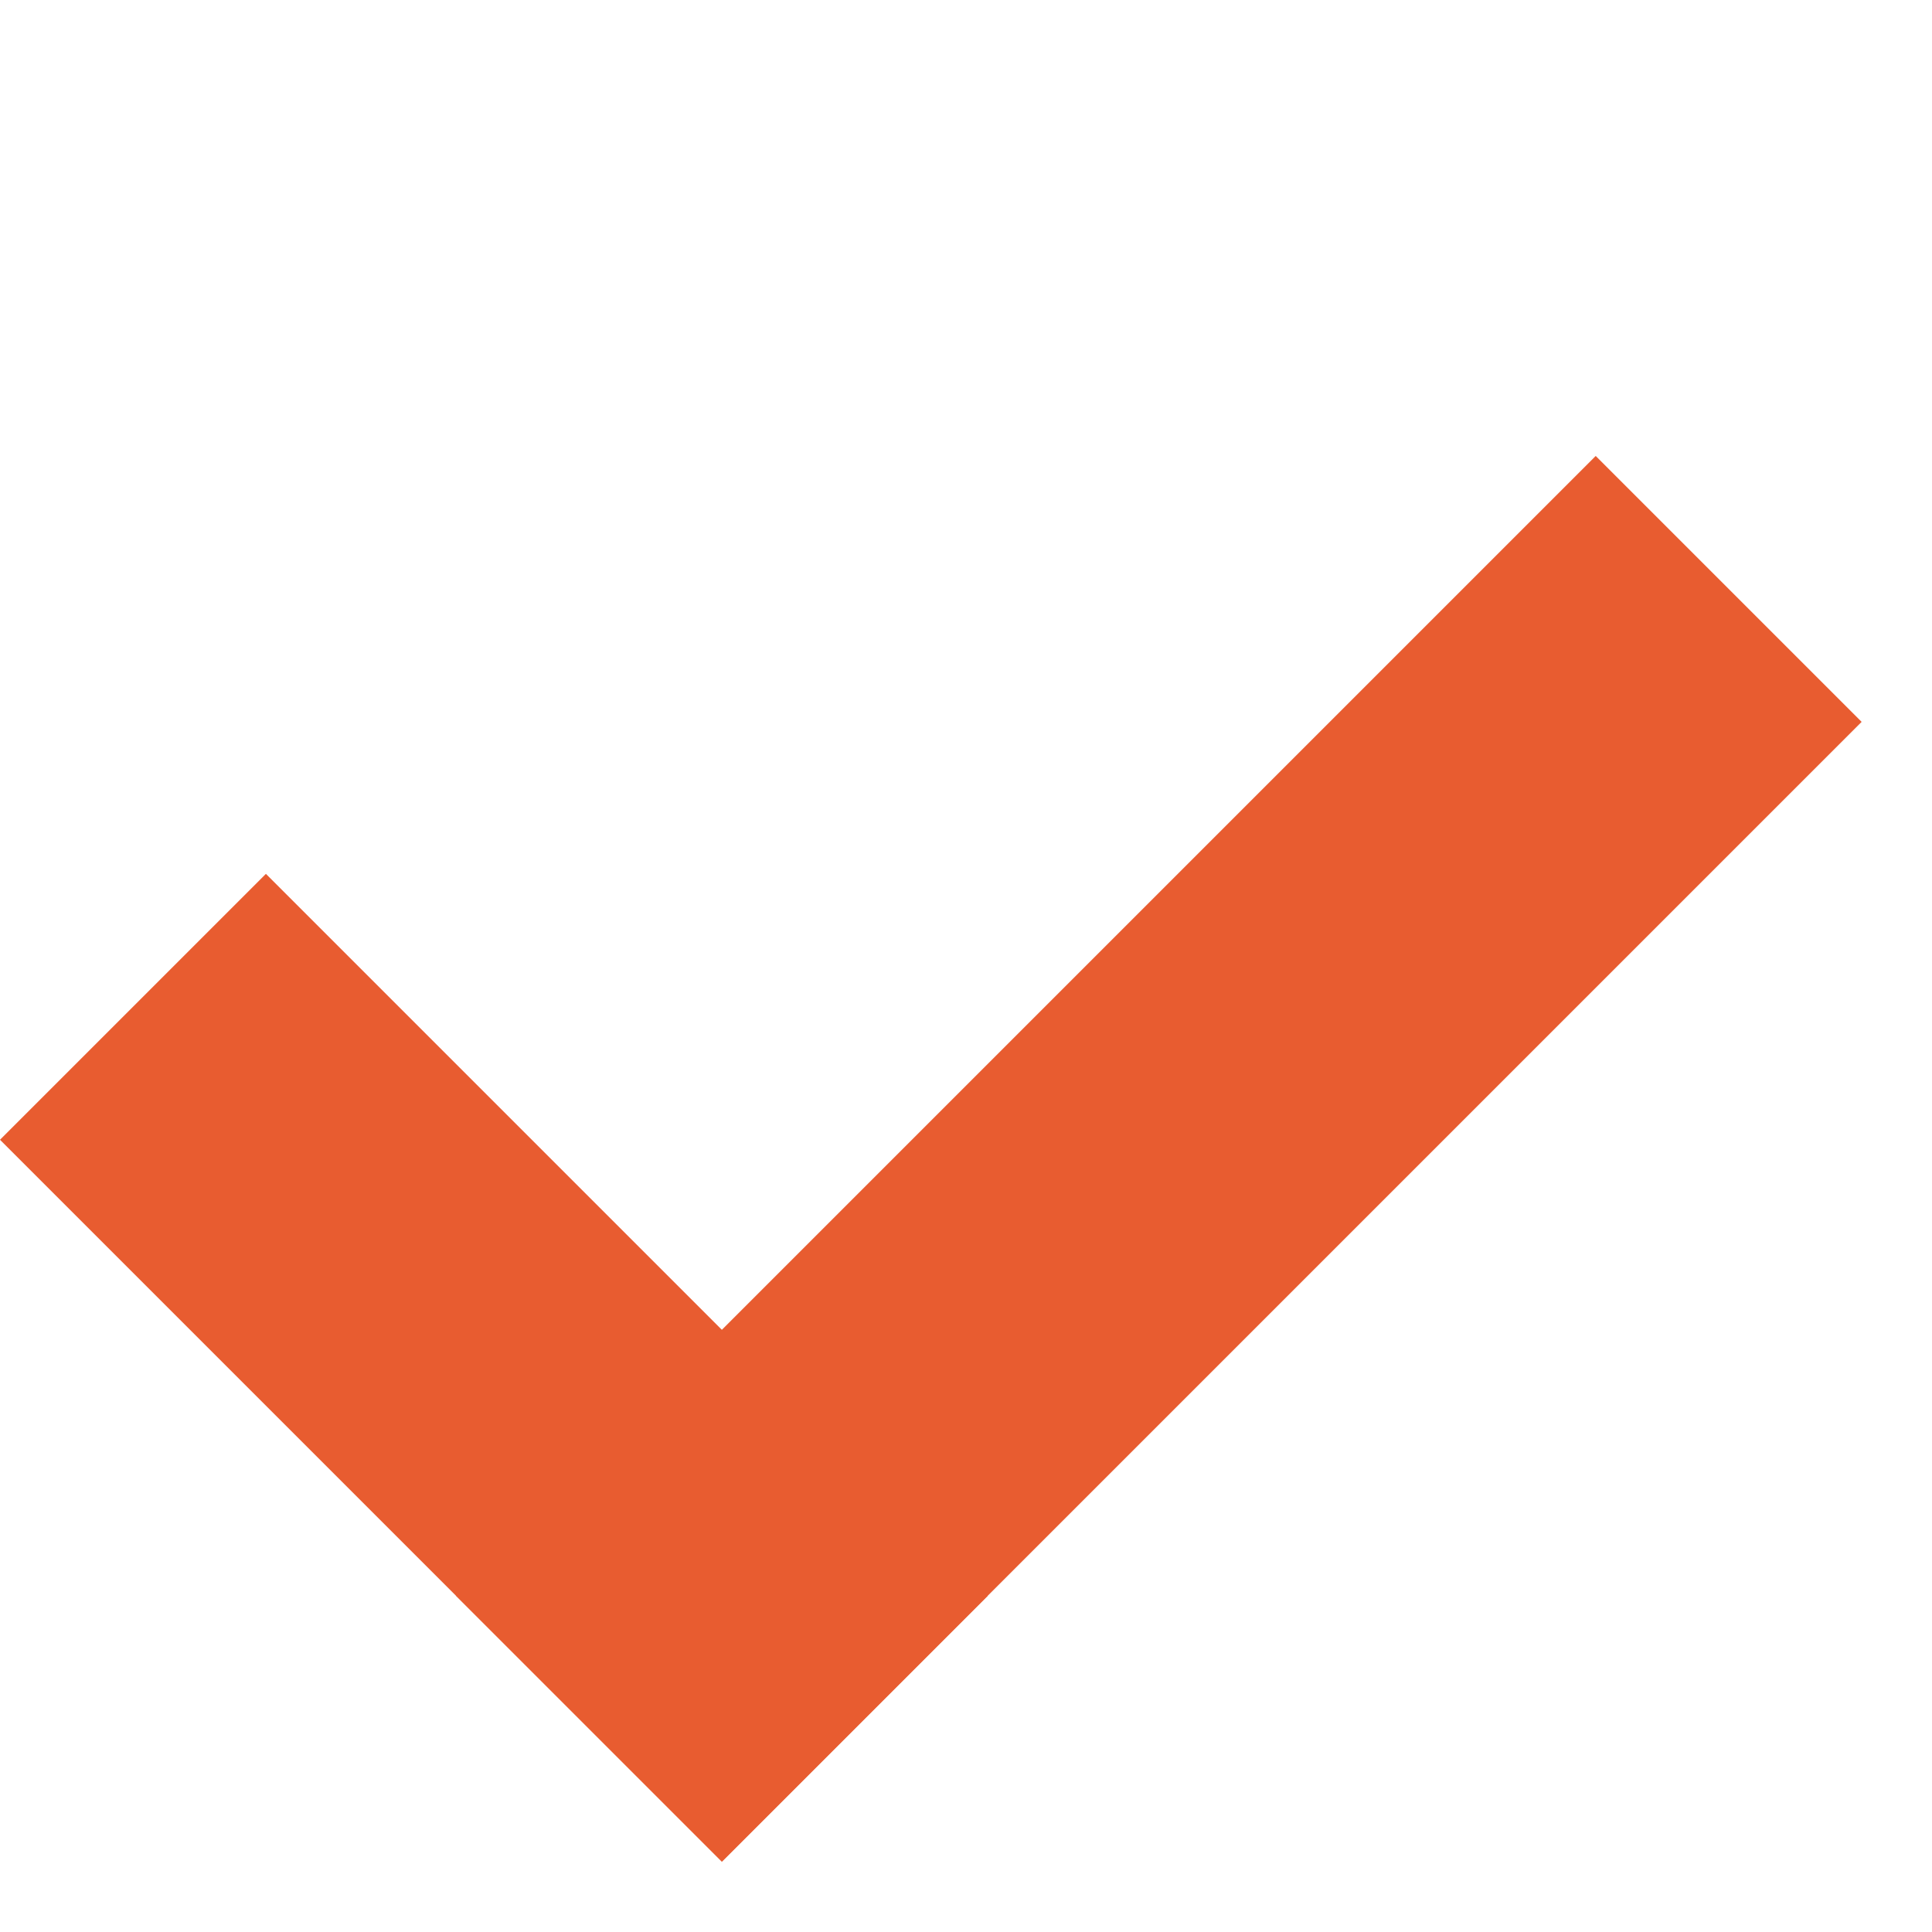
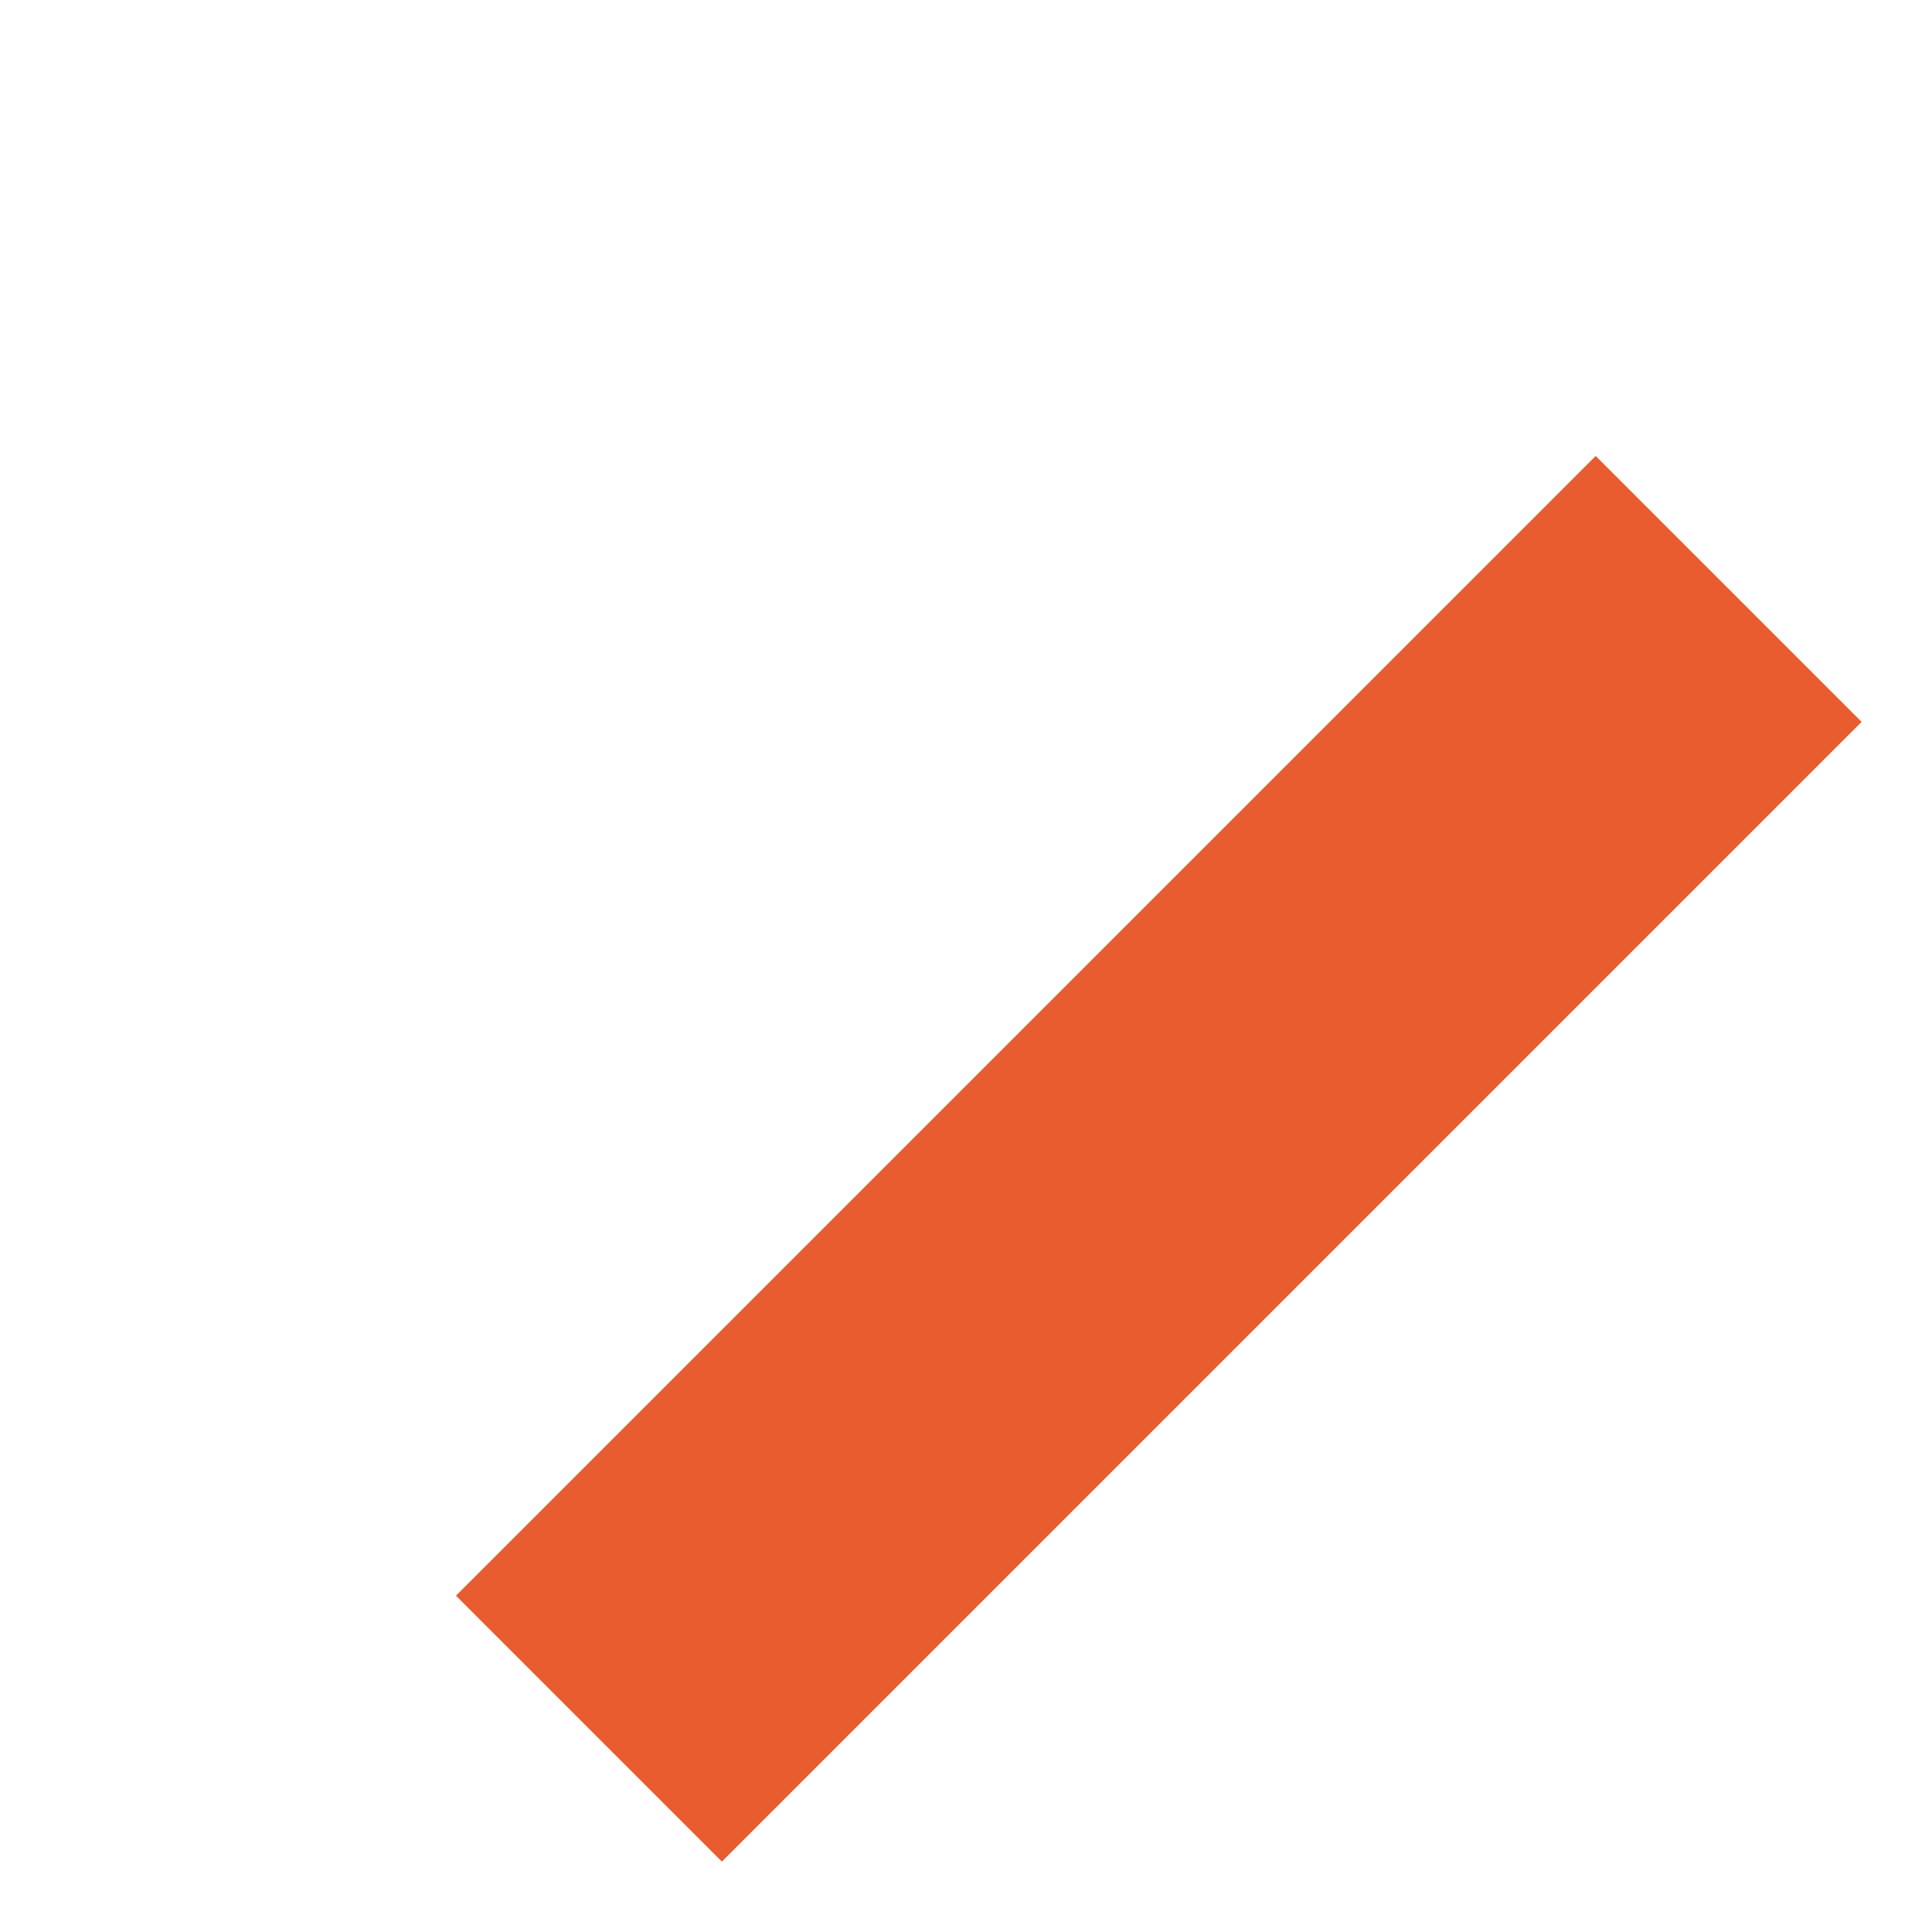
<svg xmlns="http://www.w3.org/2000/svg" width="17" height="17" viewBox="0 0 17 17" fill="none">
-   <rect y="10.029" width="3.309" height="8.983" transform="rotate(-45 0 10.029)" fill="#E85C30" />
  <rect x="14.041" y="4.012" width="3.309" height="14.183" transform="rotate(45 14.041 4.012)" fill="#E85C30" />
</svg>